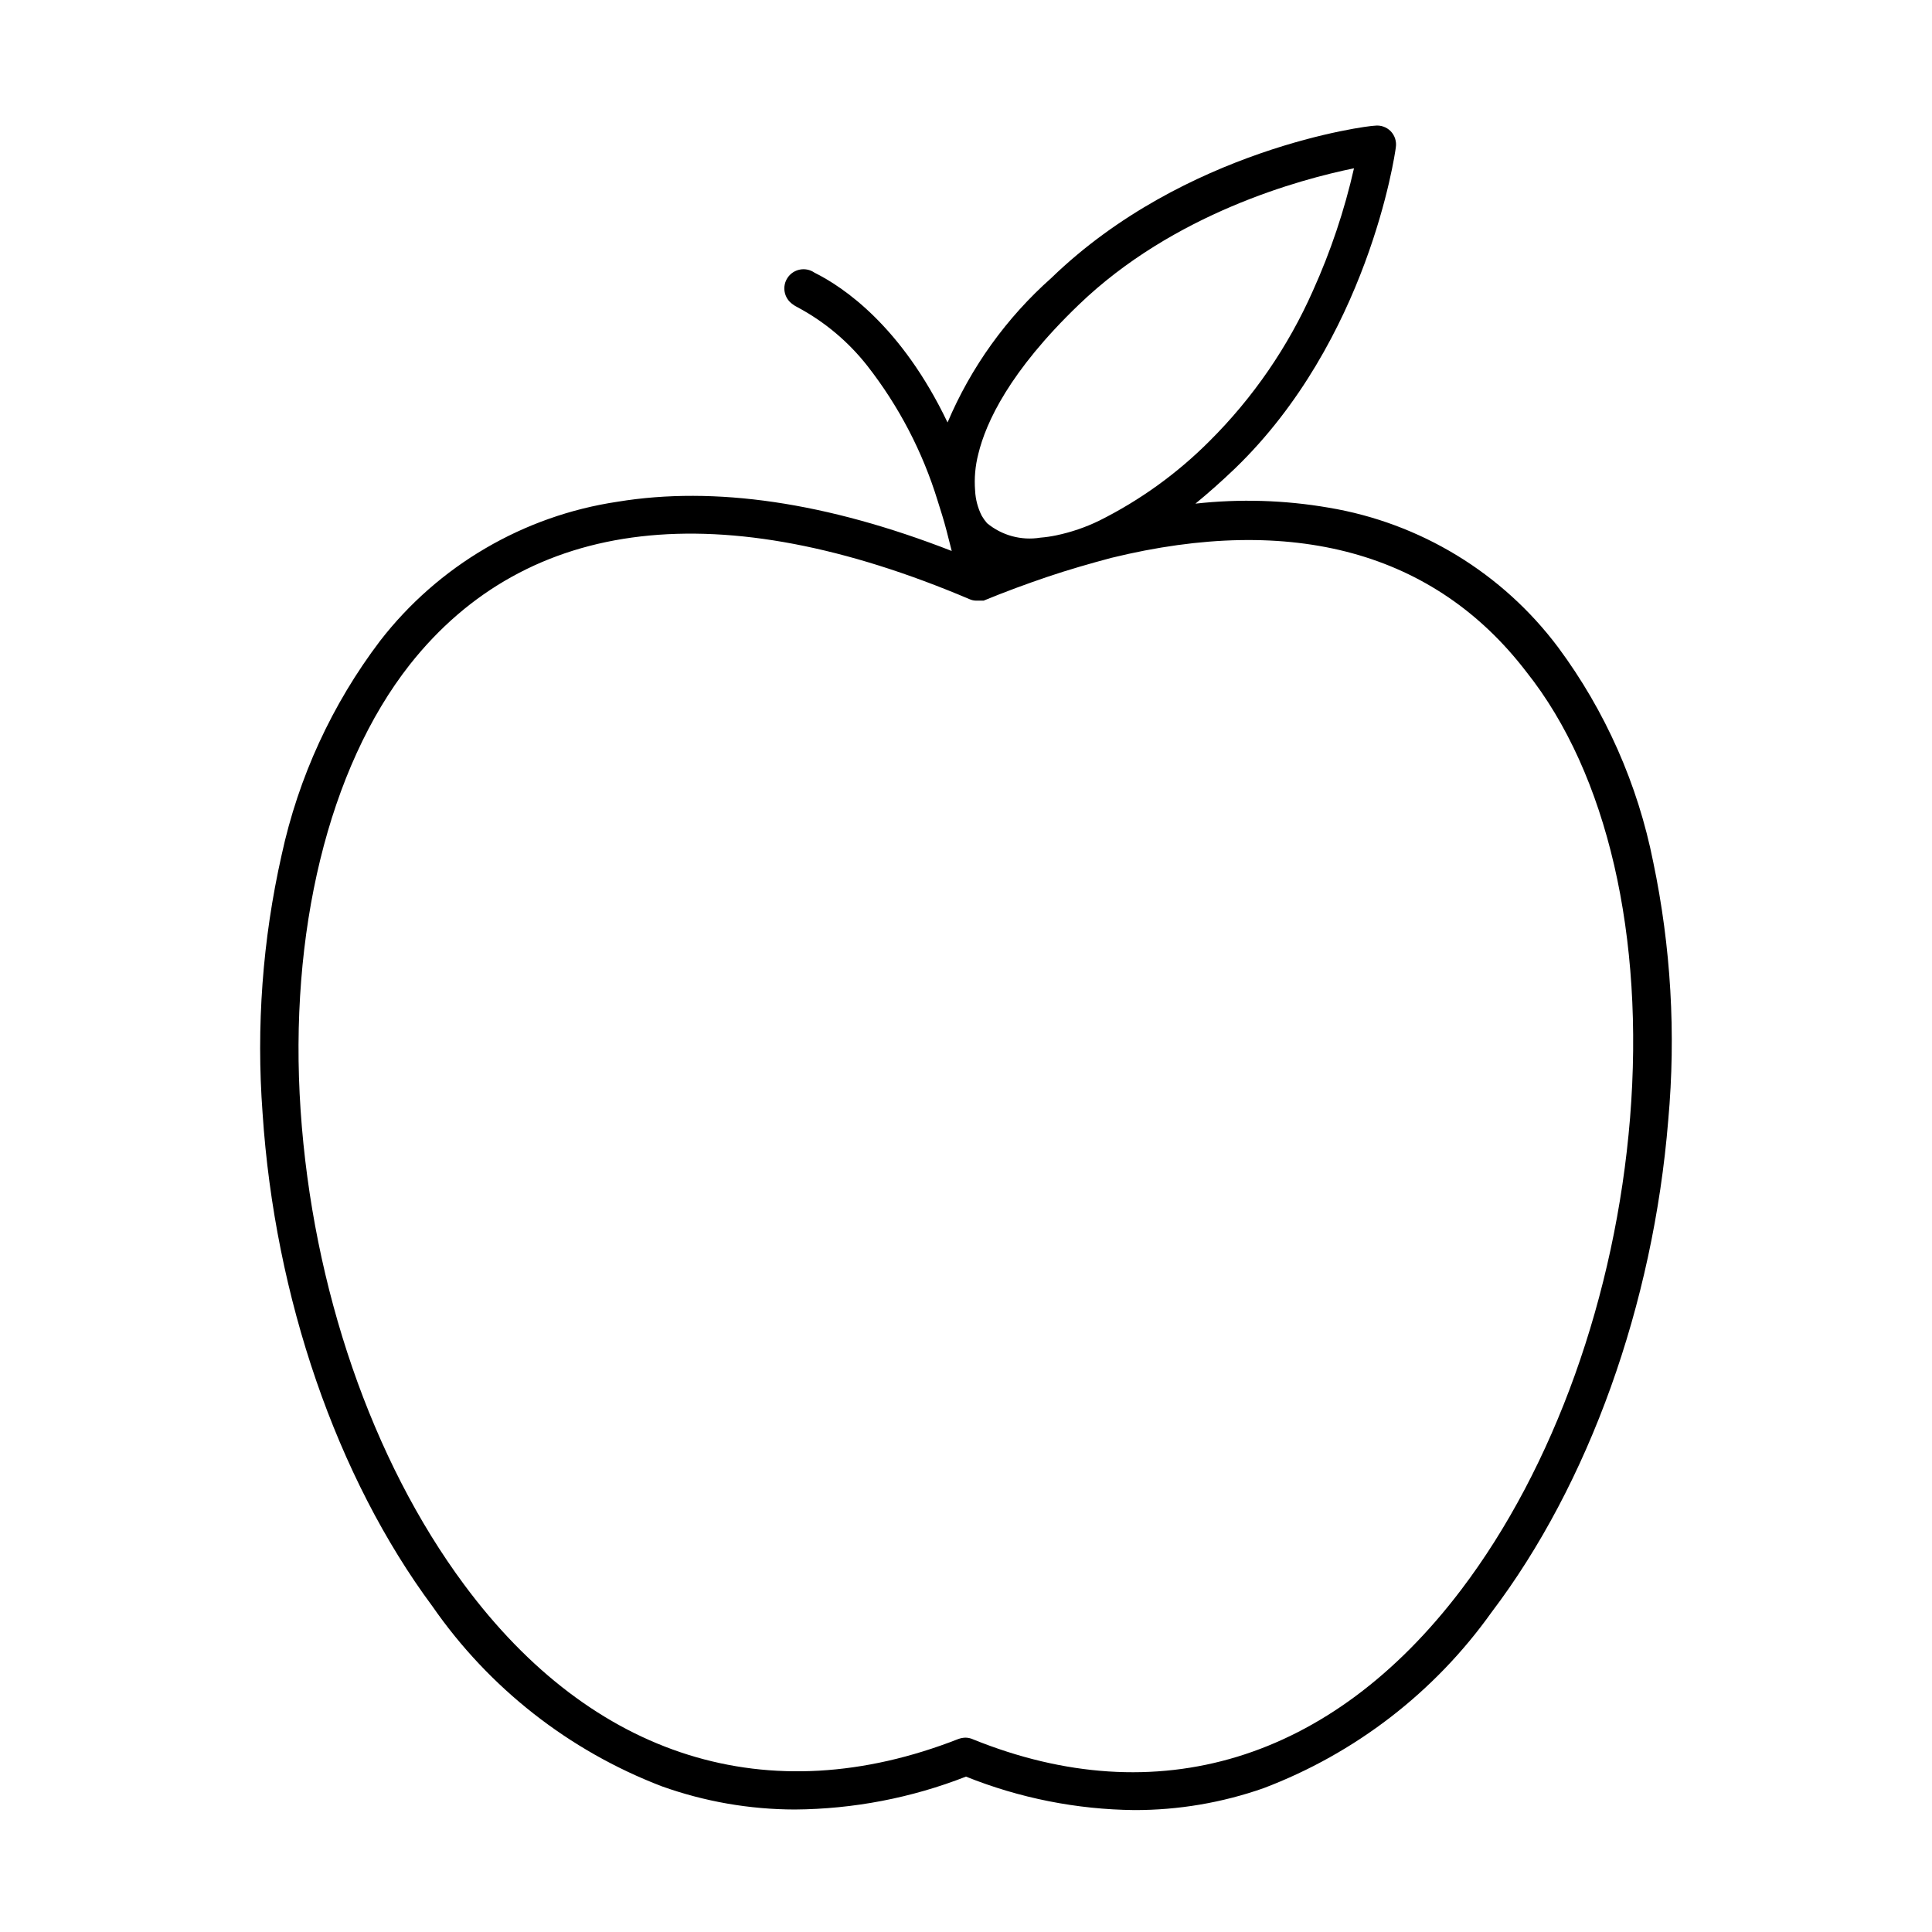
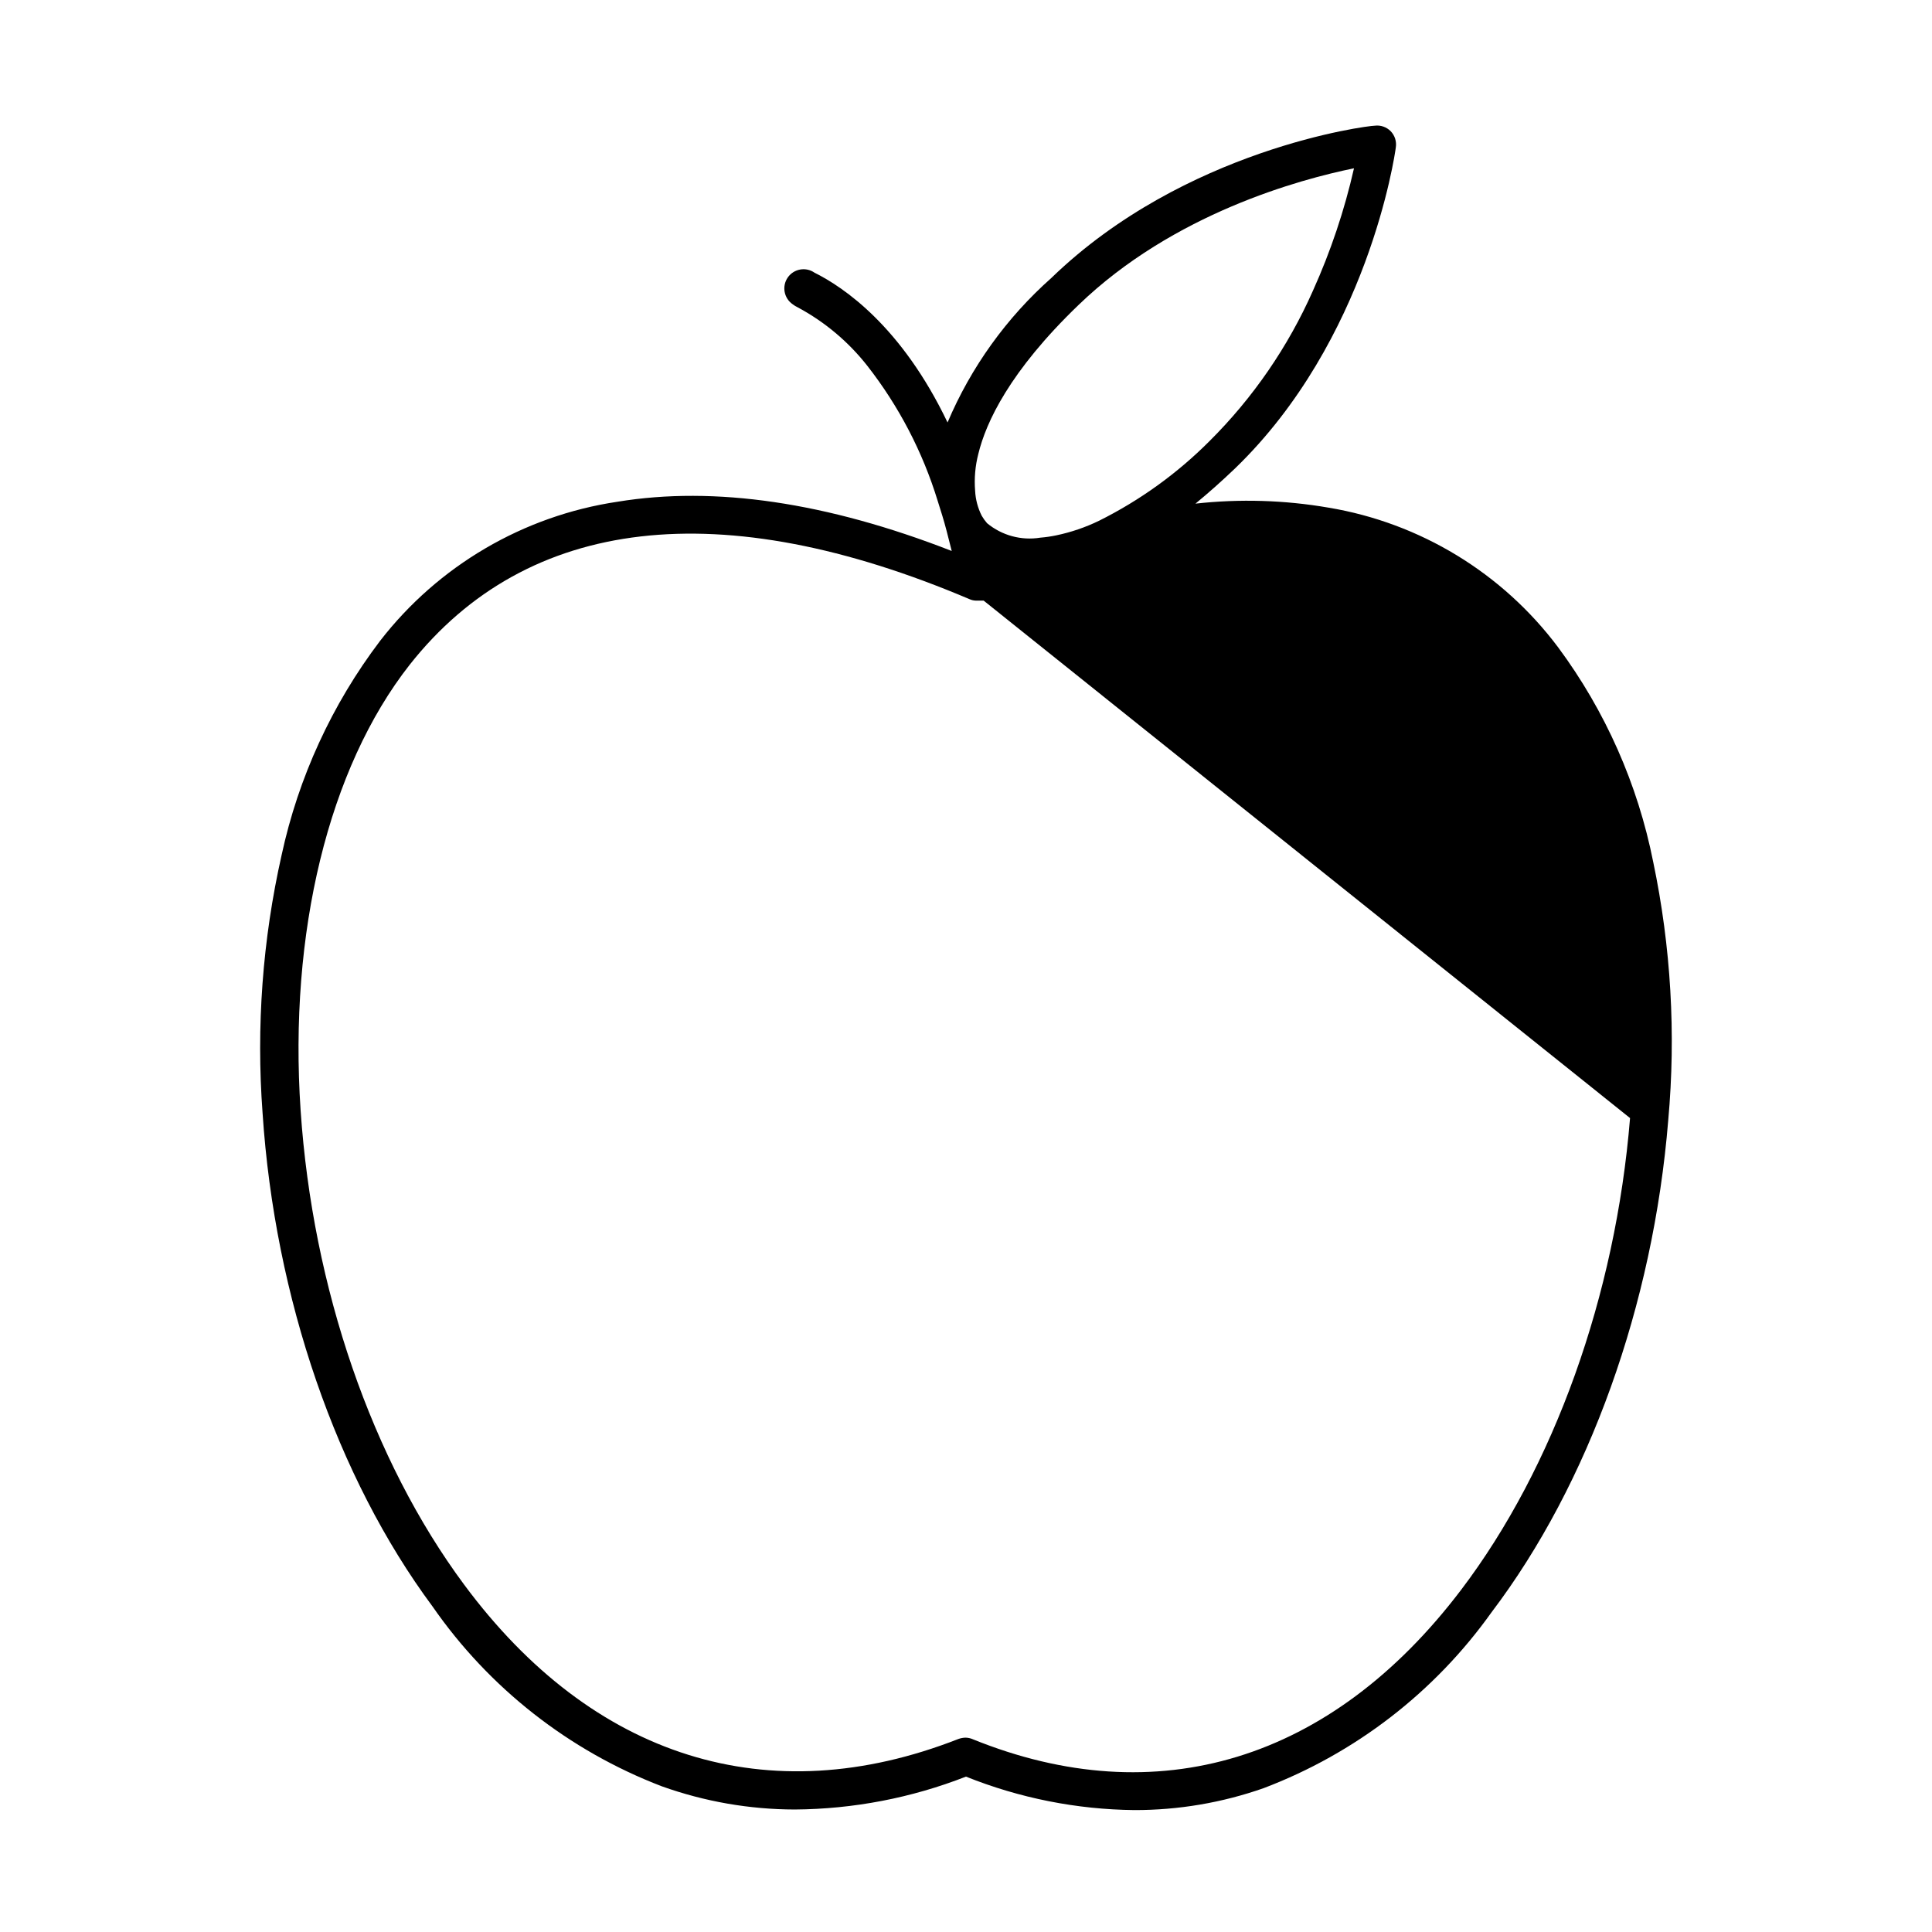
<svg xmlns="http://www.w3.org/2000/svg" fill="#000000" width="800px" height="800px" version="1.1" viewBox="144 144 512 512">
-   <path d="m582.12 372.44c-4.086-20.59-12.688-40.02-25.191-56.883-14.766-19.711-36.562-32.977-60.859-37.027-11.648-2.008-23.52-2.363-35.266-1.059 3.426-2.82 6.902-5.894 10.43-9.27 35.266-34.008 42.422-83.078 42.672-85.145 0.242-1.562-0.262-3.148-1.359-4.281-1.105-1.125-2.672-1.664-4.234-1.461-2.066 0-50.383 6.195-85.648 40.305h0.004c-11.926 10.57-21.34 23.668-27.559 38.34-12.191-25.492-27.559-35.871-35.266-39.699l-0.004-0.004c-2.309-1.598-5.477-1.023-7.078 1.285-1.598 2.309-1.023 5.481 1.285 7.078 0.434 0.34 0.91 0.629 1.41 0.859 7.129 3.832 13.391 9.098 18.391 15.465 8.348 10.684 14.668 22.809 18.641 35.77 0.805 2.57 1.613 5.039 2.367 7.961l1.359 5.34c-33.051-12.898-62.824-17.281-88.57-13.047-24.941 3.723-47.484 16.934-62.926 36.879-12.734 16.797-21.641 36.176-26.094 56.777-5.051 22.418-6.746 45.457-5.039 68.367 3.223 48.871 19.648 96.531 45.039 130.74 15.004 21.633 36.18 38.242 60.762 47.66 11.316 4.047 23.246 6.129 35.266 6.148 15.52-0.113 30.887-3.066 45.344-8.715 14.199 5.699 29.336 8.707 44.637 8.867 11.648 0.016 23.215-1.941 34.207-5.797 24.328-9.223 45.367-25.457 60.457-46.652 25.746-33.957 42.824-81.465 46.805-130.39v0.004c2.066-22.879 0.723-45.938-3.981-68.418zm-178.85-108.17c2.016-8.312 8.262-21.867 26.551-39.449 25.191-24.285 58.695-33.301 73.004-36.223h-0.004c-2.531 11.148-6.176 22.02-10.879 32.445-6.586 14.867-15.879 28.383-27.41 39.852-8.547 8.574-18.434 15.703-29.27 21.109-3.621 1.754-7.445 3.059-11.387 3.879-1.379 0.289-2.777 0.492-4.18 0.602-5.035 0.82-10.18-0.574-14.109-3.828-0.531-0.605-1.004-1.266-1.41-1.965-1.047-2.066-1.648-4.332-1.762-6.648-0.262-3.285 0.031-6.586 0.855-9.773zm172.71 176.03c-3.828 47.004-20.152 92.602-44.789 125.05-34.41 45.344-80.609 59.348-129.43 39.551v-0.004c-0.605-0.258-1.258-0.395-1.914-0.402-0.637 0.02-1.266 0.137-1.863 0.352-50.383 19.75-96.934 5.039-130.99-40.91-24.434-32.949-40.152-78.645-43.328-125.65-3.176-47.004 7.356-90.688 28.918-118.14 31.188-39.5 82.523-45.344 148.42-17.332h0.004c0.508 0.219 1.055 0.34 1.609 0.355h2.062c5.742-2.367 11.387-4.434 16.879-6.297 5.492-1.863 11.488-3.578 16.977-5.039 47.961-11.738 85.648-1.562 109.98 30.23 21.52 27.051 31.344 70.176 27.465 118.24z" />
+   <path d="m582.12 372.44c-4.086-20.59-12.688-40.02-25.191-56.883-14.766-19.711-36.562-32.977-60.859-37.027-11.648-2.008-23.52-2.363-35.266-1.059 3.426-2.82 6.902-5.894 10.43-9.27 35.266-34.008 42.422-83.078 42.672-85.145 0.242-1.562-0.262-3.148-1.359-4.281-1.105-1.125-2.672-1.664-4.234-1.461-2.066 0-50.383 6.195-85.648 40.305h0.004c-11.926 10.57-21.34 23.668-27.559 38.34-12.191-25.492-27.559-35.871-35.266-39.699l-0.004-0.004c-2.309-1.598-5.477-1.023-7.078 1.285-1.598 2.309-1.023 5.481 1.285 7.078 0.434 0.34 0.91 0.629 1.41 0.859 7.129 3.832 13.391 9.098 18.391 15.465 8.348 10.684 14.668 22.809 18.641 35.77 0.805 2.57 1.613 5.039 2.367 7.961l1.359 5.34c-33.051-12.898-62.824-17.281-88.57-13.047-24.941 3.723-47.484 16.934-62.926 36.879-12.734 16.797-21.641 36.176-26.094 56.777-5.051 22.418-6.746 45.457-5.039 68.367 3.223 48.871 19.648 96.531 45.039 130.74 15.004 21.633 36.18 38.242 60.762 47.66 11.316 4.047 23.246 6.129 35.266 6.148 15.52-0.113 30.887-3.066 45.344-8.715 14.199 5.699 29.336 8.707 44.637 8.867 11.648 0.016 23.215-1.941 34.207-5.797 24.328-9.223 45.367-25.457 60.457-46.652 25.746-33.957 42.824-81.465 46.805-130.39v0.004c2.066-22.879 0.723-45.938-3.981-68.418zm-178.85-108.17c2.016-8.312 8.262-21.867 26.551-39.449 25.191-24.285 58.695-33.301 73.004-36.223h-0.004c-2.531 11.148-6.176 22.02-10.879 32.445-6.586 14.867-15.879 28.383-27.41 39.852-8.547 8.574-18.434 15.703-29.27 21.109-3.621 1.754-7.445 3.059-11.387 3.879-1.379 0.289-2.777 0.492-4.18 0.602-5.035 0.82-10.18-0.574-14.109-3.828-0.531-0.605-1.004-1.266-1.41-1.965-1.047-2.066-1.648-4.332-1.762-6.648-0.262-3.285 0.031-6.586 0.855-9.773zm172.71 176.03c-3.828 47.004-20.152 92.602-44.789 125.05-34.41 45.344-80.609 59.348-129.43 39.551v-0.004c-0.605-0.258-1.258-0.395-1.914-0.402-0.637 0.02-1.266 0.137-1.863 0.352-50.383 19.75-96.934 5.039-130.99-40.91-24.434-32.949-40.152-78.645-43.328-125.65-3.176-47.004 7.356-90.688 28.918-118.14 31.188-39.5 82.523-45.344 148.42-17.332h0.004c0.508 0.219 1.055 0.34 1.609 0.355h2.062z" />
</svg>